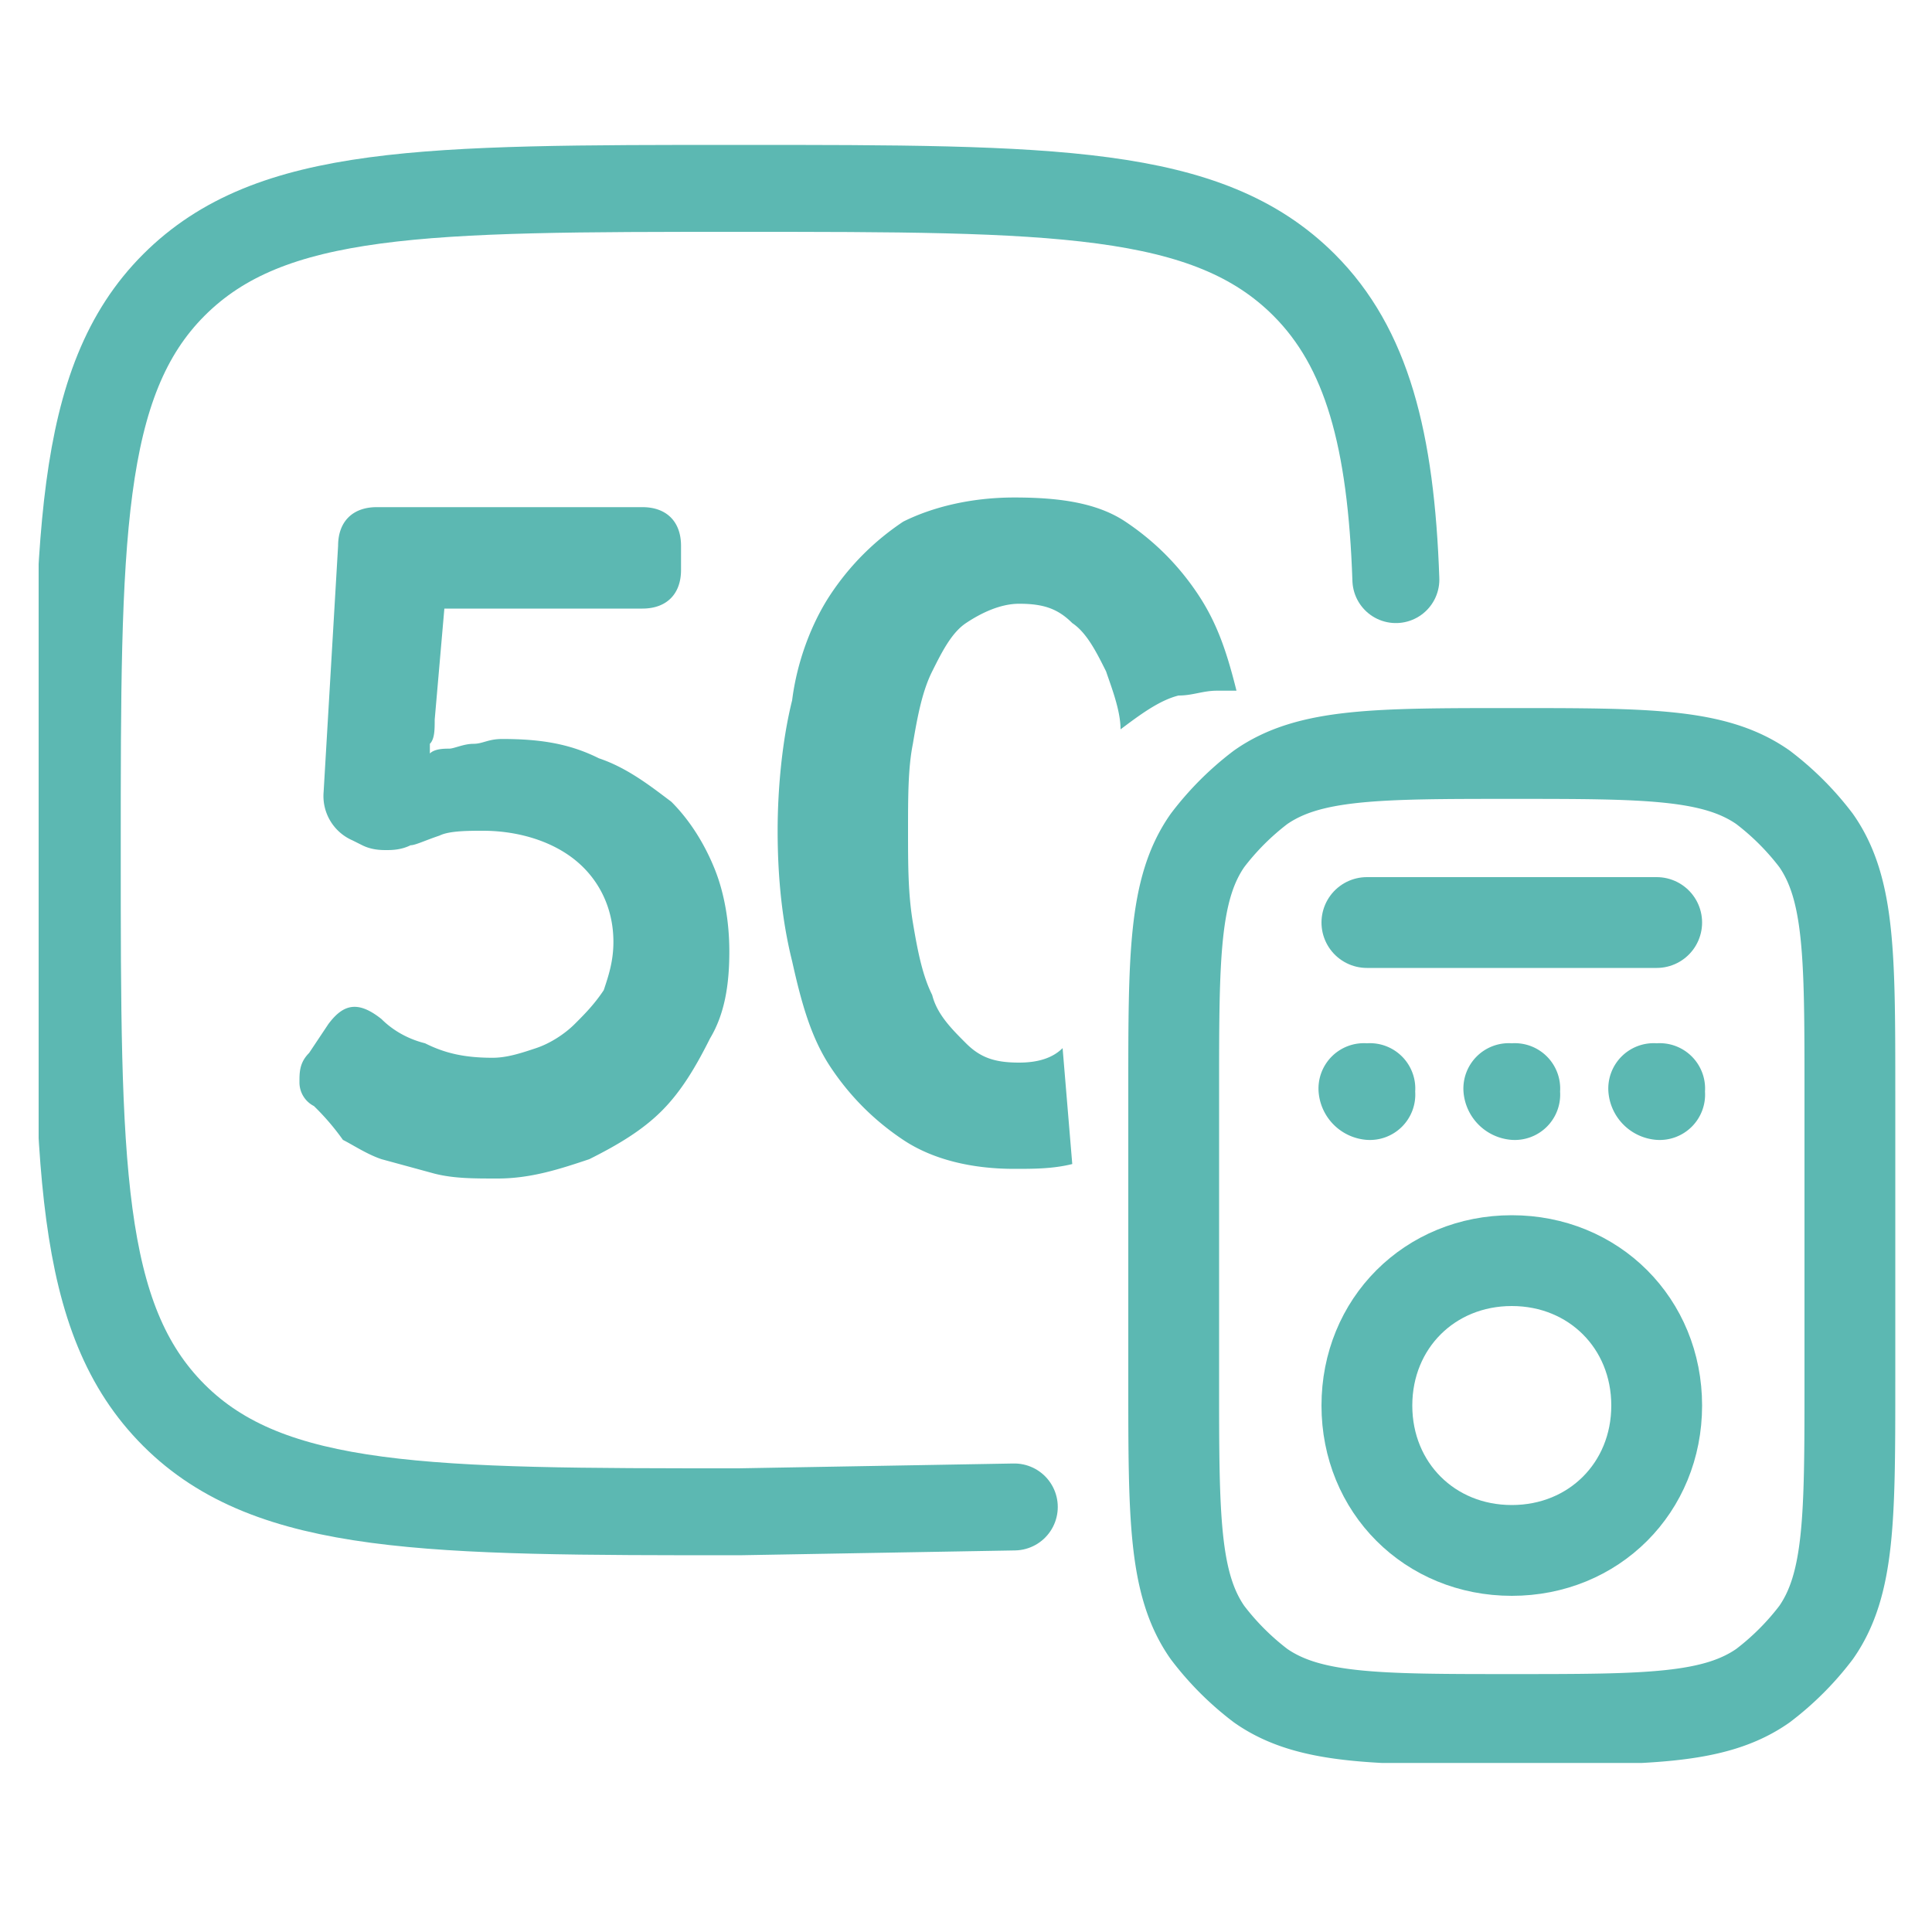
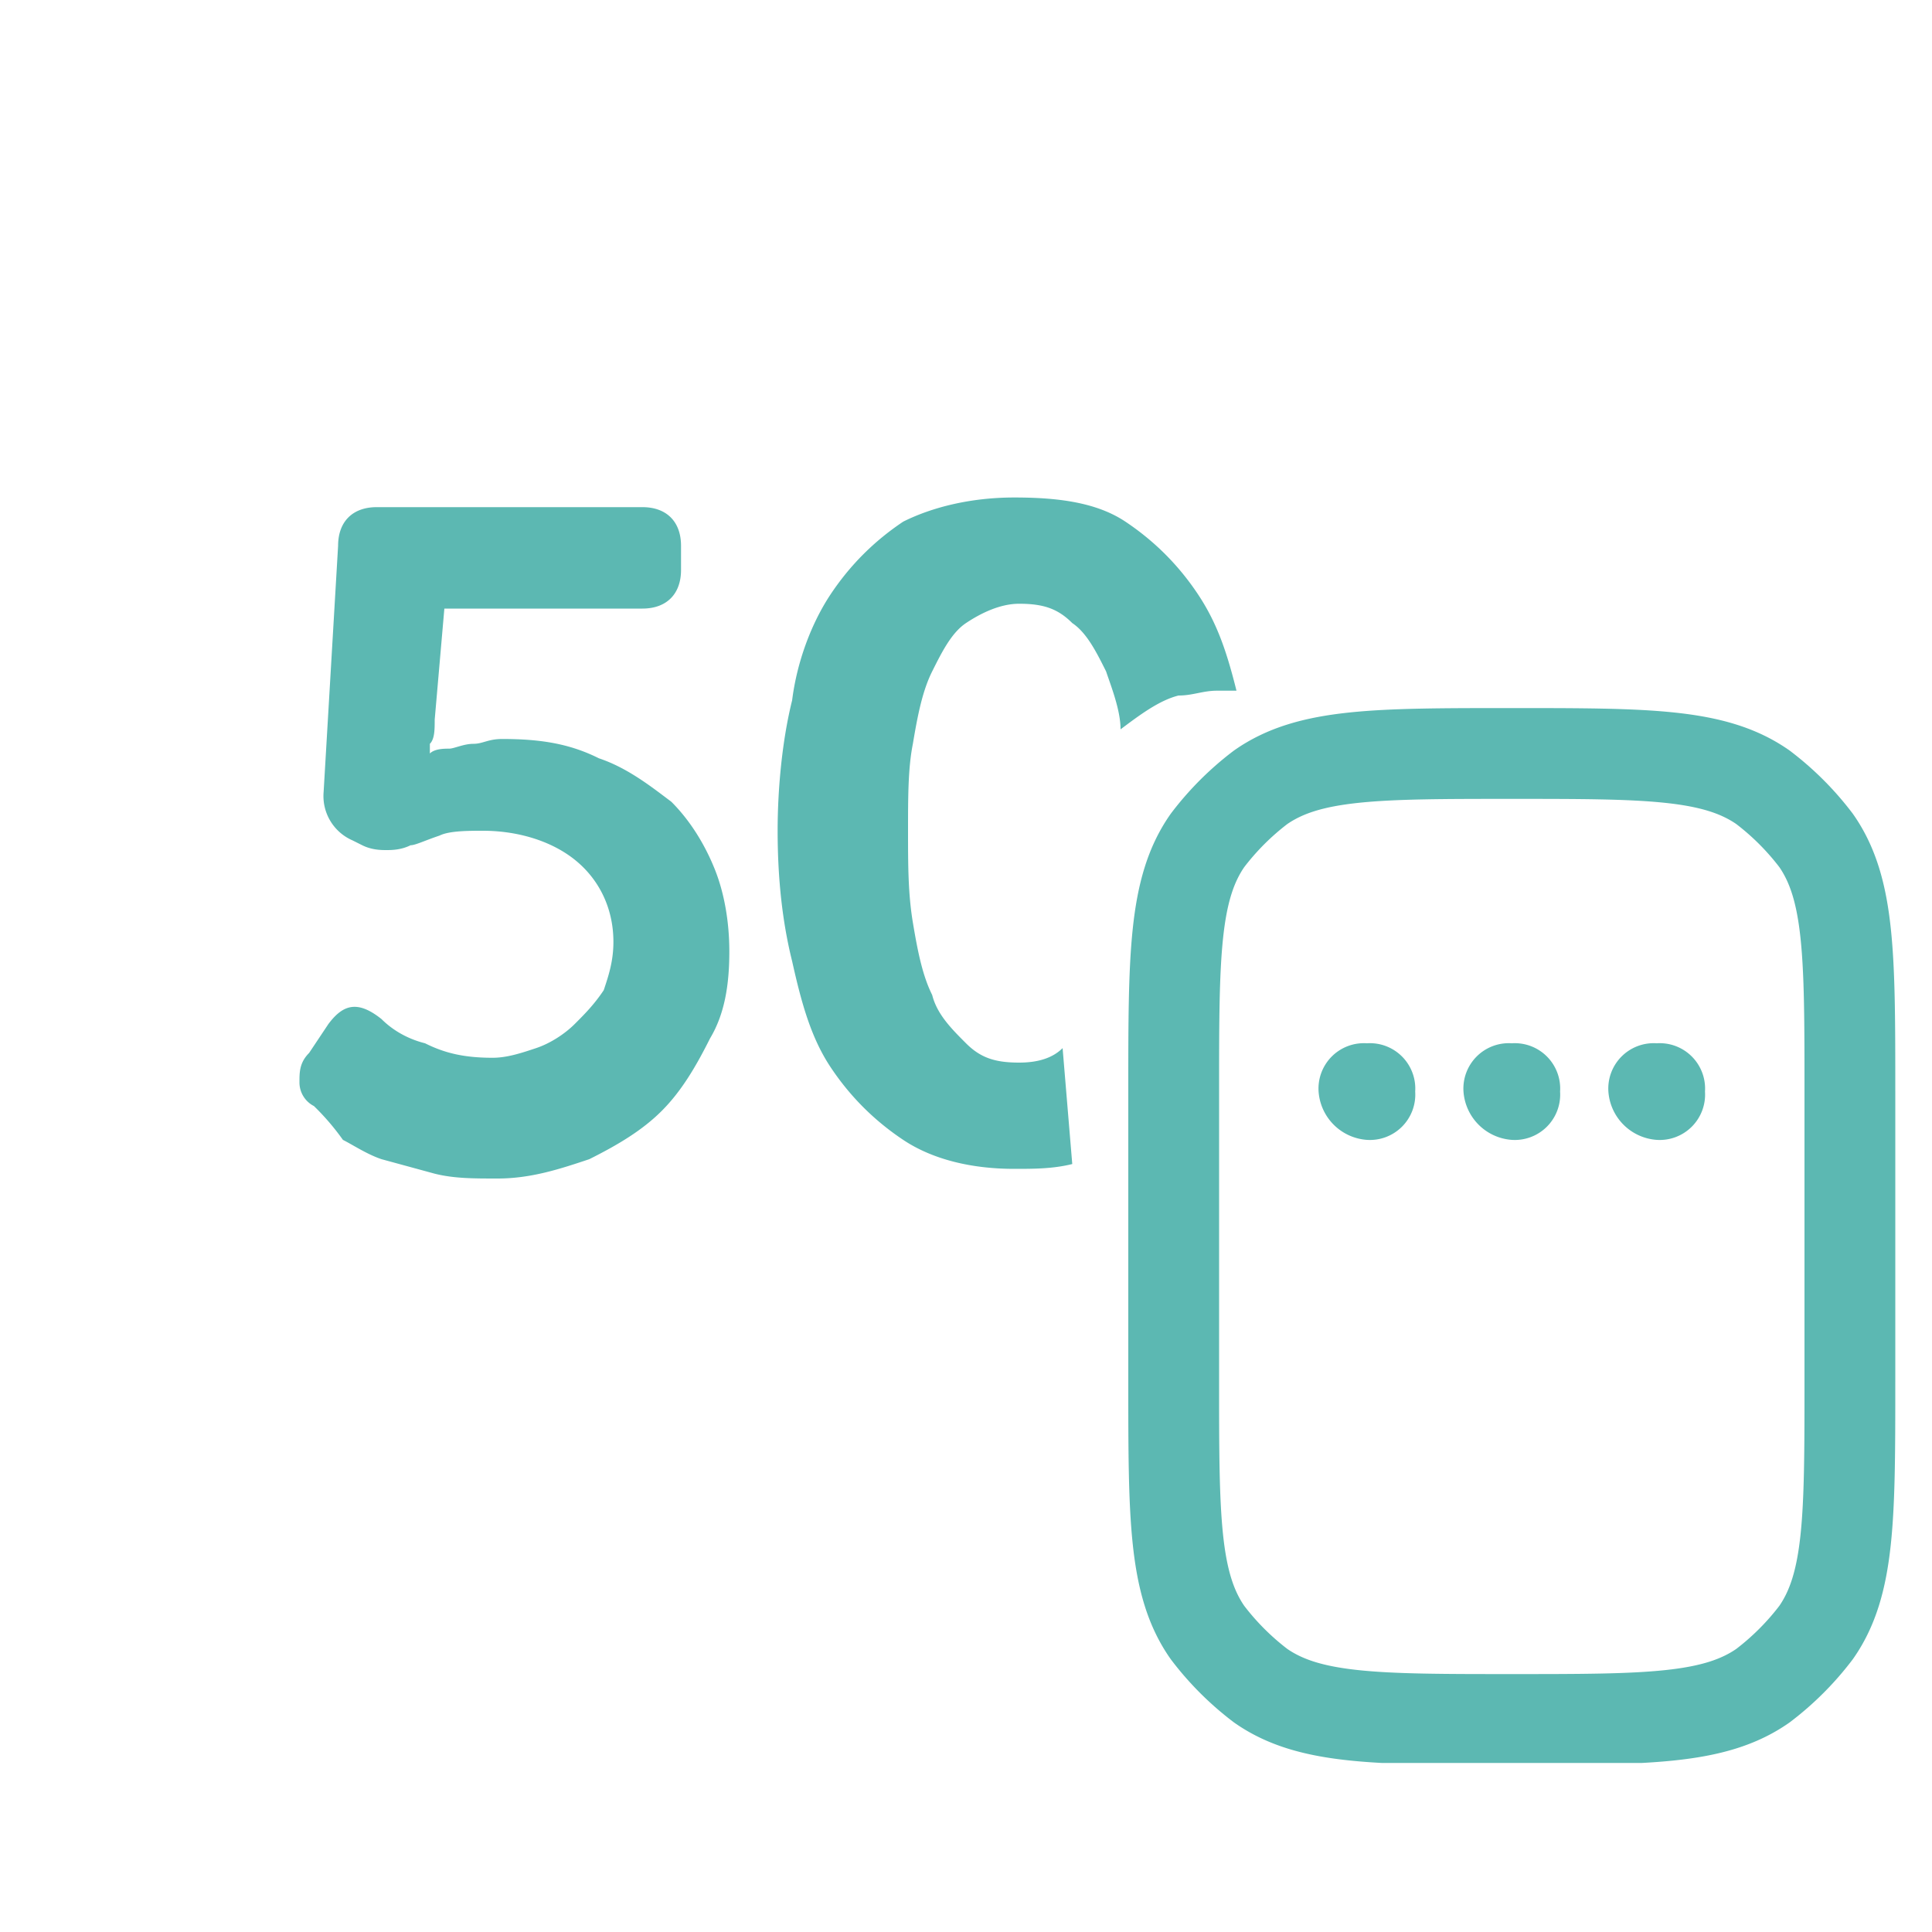
<svg xmlns="http://www.w3.org/2000/svg" width="40" height="40">
  <defs>
    <path id="A" d="M.8 3h38.5v33.5H.8z" />
    <path id="B" d="M28.3 23.6a.94.94 0 0 0 1-1 .94.94 0 0 0-1-1 .94.94 0 0 0-1 1 1.08 1.08 0 0 0 1 1z" />
  </defs>
  <clipPath id="C">
    <use href="#A" />
  </clipPath>
  <g clip-path="url(#C)">
-     <path d="M21 31.2l-5.7.1c-6.4 0-9.7 0-11.7-2s-2-5.2-2-11.7c0-6.4 0-9.7 2-11.7s5.2-2 11.7-2 9.7 0 11.7 2c1.3 1.3 1.8 3.2 1.9 6.1" fill="none" stroke="#5cb8b2" stroke-width="1.8" stroke-linecap="round" />
    <g fill="#5cb8b2">
      <path d="M6.5 22.9a.55.55 0 0 1-.3-.5c0-.2 0-.4.2-.6l.4-.6c.3-.4.6-.5 1.1-.1.2.2.5.4.9.5.4.2.8.3 1.4.3.3 0 .6-.1.9-.2s.6-.3.8-.5.4-.4.6-.7c.1-.3.2-.6.2-1 0-.7-.3-1.3-.8-1.7s-1.2-.6-1.9-.6c-.3 0-.7 0-.9.1-.3.1-.5.2-.6.2-.2.1-.4.1-.5.1s-.3 0-.5-.1l-.2-.1a1 1 0 0 1-.6-1l.3-5.1c0-.5.3-.8.8-.8h5.5c.5 0 .8.3.8.8v.5c0 .5-.3.8-.8.8H9.2L9 14.9c0 .2 0 .4-.1.5v.2h0c.1-.1.3-.1.4-.1s.3-.1.5-.1.3-.1.6-.1c.8 0 1.4.1 2 .4.6.2 1.1.6 1.5.9.4.4.7.9.9 1.4s.3 1.1.3 1.7c0 .7-.1 1.3-.4 1.8-.3.6-.6 1.1-1 1.5s-.9.7-1.5 1c-.6.2-1.2.4-1.9.4-.5 0-.9 0-1.3-.1L7.9 24c-.3-.1-.6-.3-.8-.4a5.07 5.07 0 0 0-.6-.7h0zm14.6-.9c-.5 0-.8-.1-1.1-.4s-.6-.6-.7-1c-.2-.4-.3-.9-.4-1.5s-.1-1.2-.1-1.9 0-1.3.1-1.8c.1-.6.2-1.1.4-1.5s.4-.8.7-1 .7-.4 1.1-.4c.5 0 .8.1 1.1.4.3.2.5.6.7 1 .1.3.3.8.3 1.2.4-.3.8-.6 1.2-.7.3 0 .5-.1.8-.1h.4c-.2-.8-.4-1.4-.8-2s-.9-1.1-1.5-1.5-1.4-.5-2.3-.5-1.7.2-2.3.5c-.6.4-1.1.9-1.5 1.5s-.7 1.4-.8 2.2c-.2.8-.3 1.8-.3 2.7 0 1 .1 1.9.3 2.7.2.9.4 1.6.8 2.2s.9 1.1 1.5 1.5 1.4.6 2.3.6c.4 0 .8 0 1.2-.1l-.2-2.4c-.2.2-.5.3-.9.3h0z" />
    </g>
    <g fill="none" stroke="#5cb8b2" stroke-width="1.88">
      <path d="M24.3 22.6c0-2.8 0-4.2.7-5.2a5.73 5.73 0 0 1 1.1-1.1c1-.7 2.4-.7 5.2-.7s4.2 0 5.2.7a5.73 5.73 0 0 1 1.1 1.1c.7 1 .7 2.4.7 5.2v6c0 2.8 0 4.2-.7 5.2a5.73 5.73 0 0 1-1.1 1.1c-1 .7-2.4.7-5.2.7s-4.2 0-5.2-.7a5.73 5.73 0 0 1-1.1-1.1c-.7-1-.7-2.4-.7-5.2v-6z" />
-       <path d="M34.3 29.1c0 1.7-1.3 3-3 3s-3-1.3-3-3 1.3-3 3-3 3 1.3 3 3z" />
-       <path d="M28.3,19.1h6" stroke-linecap="round" />
    </g>
    <g fill="#5cb8b2">
      <use href="#B" />
      <path d="M31.3 23.6a.94.94 0 0 0 1-1 .94.94 0 0 0-1-1 .94.94 0 0 0-1 1 1.08 1.08 0 0 0 1 1zm3 0a.94.94 0 0 0 1-1 .94.94 0 0 0-1-1 .94.94 0 0 0-1 1 1.08 1.08 0 0 0 1 1z" />
    </g>
  </g>
</svg>